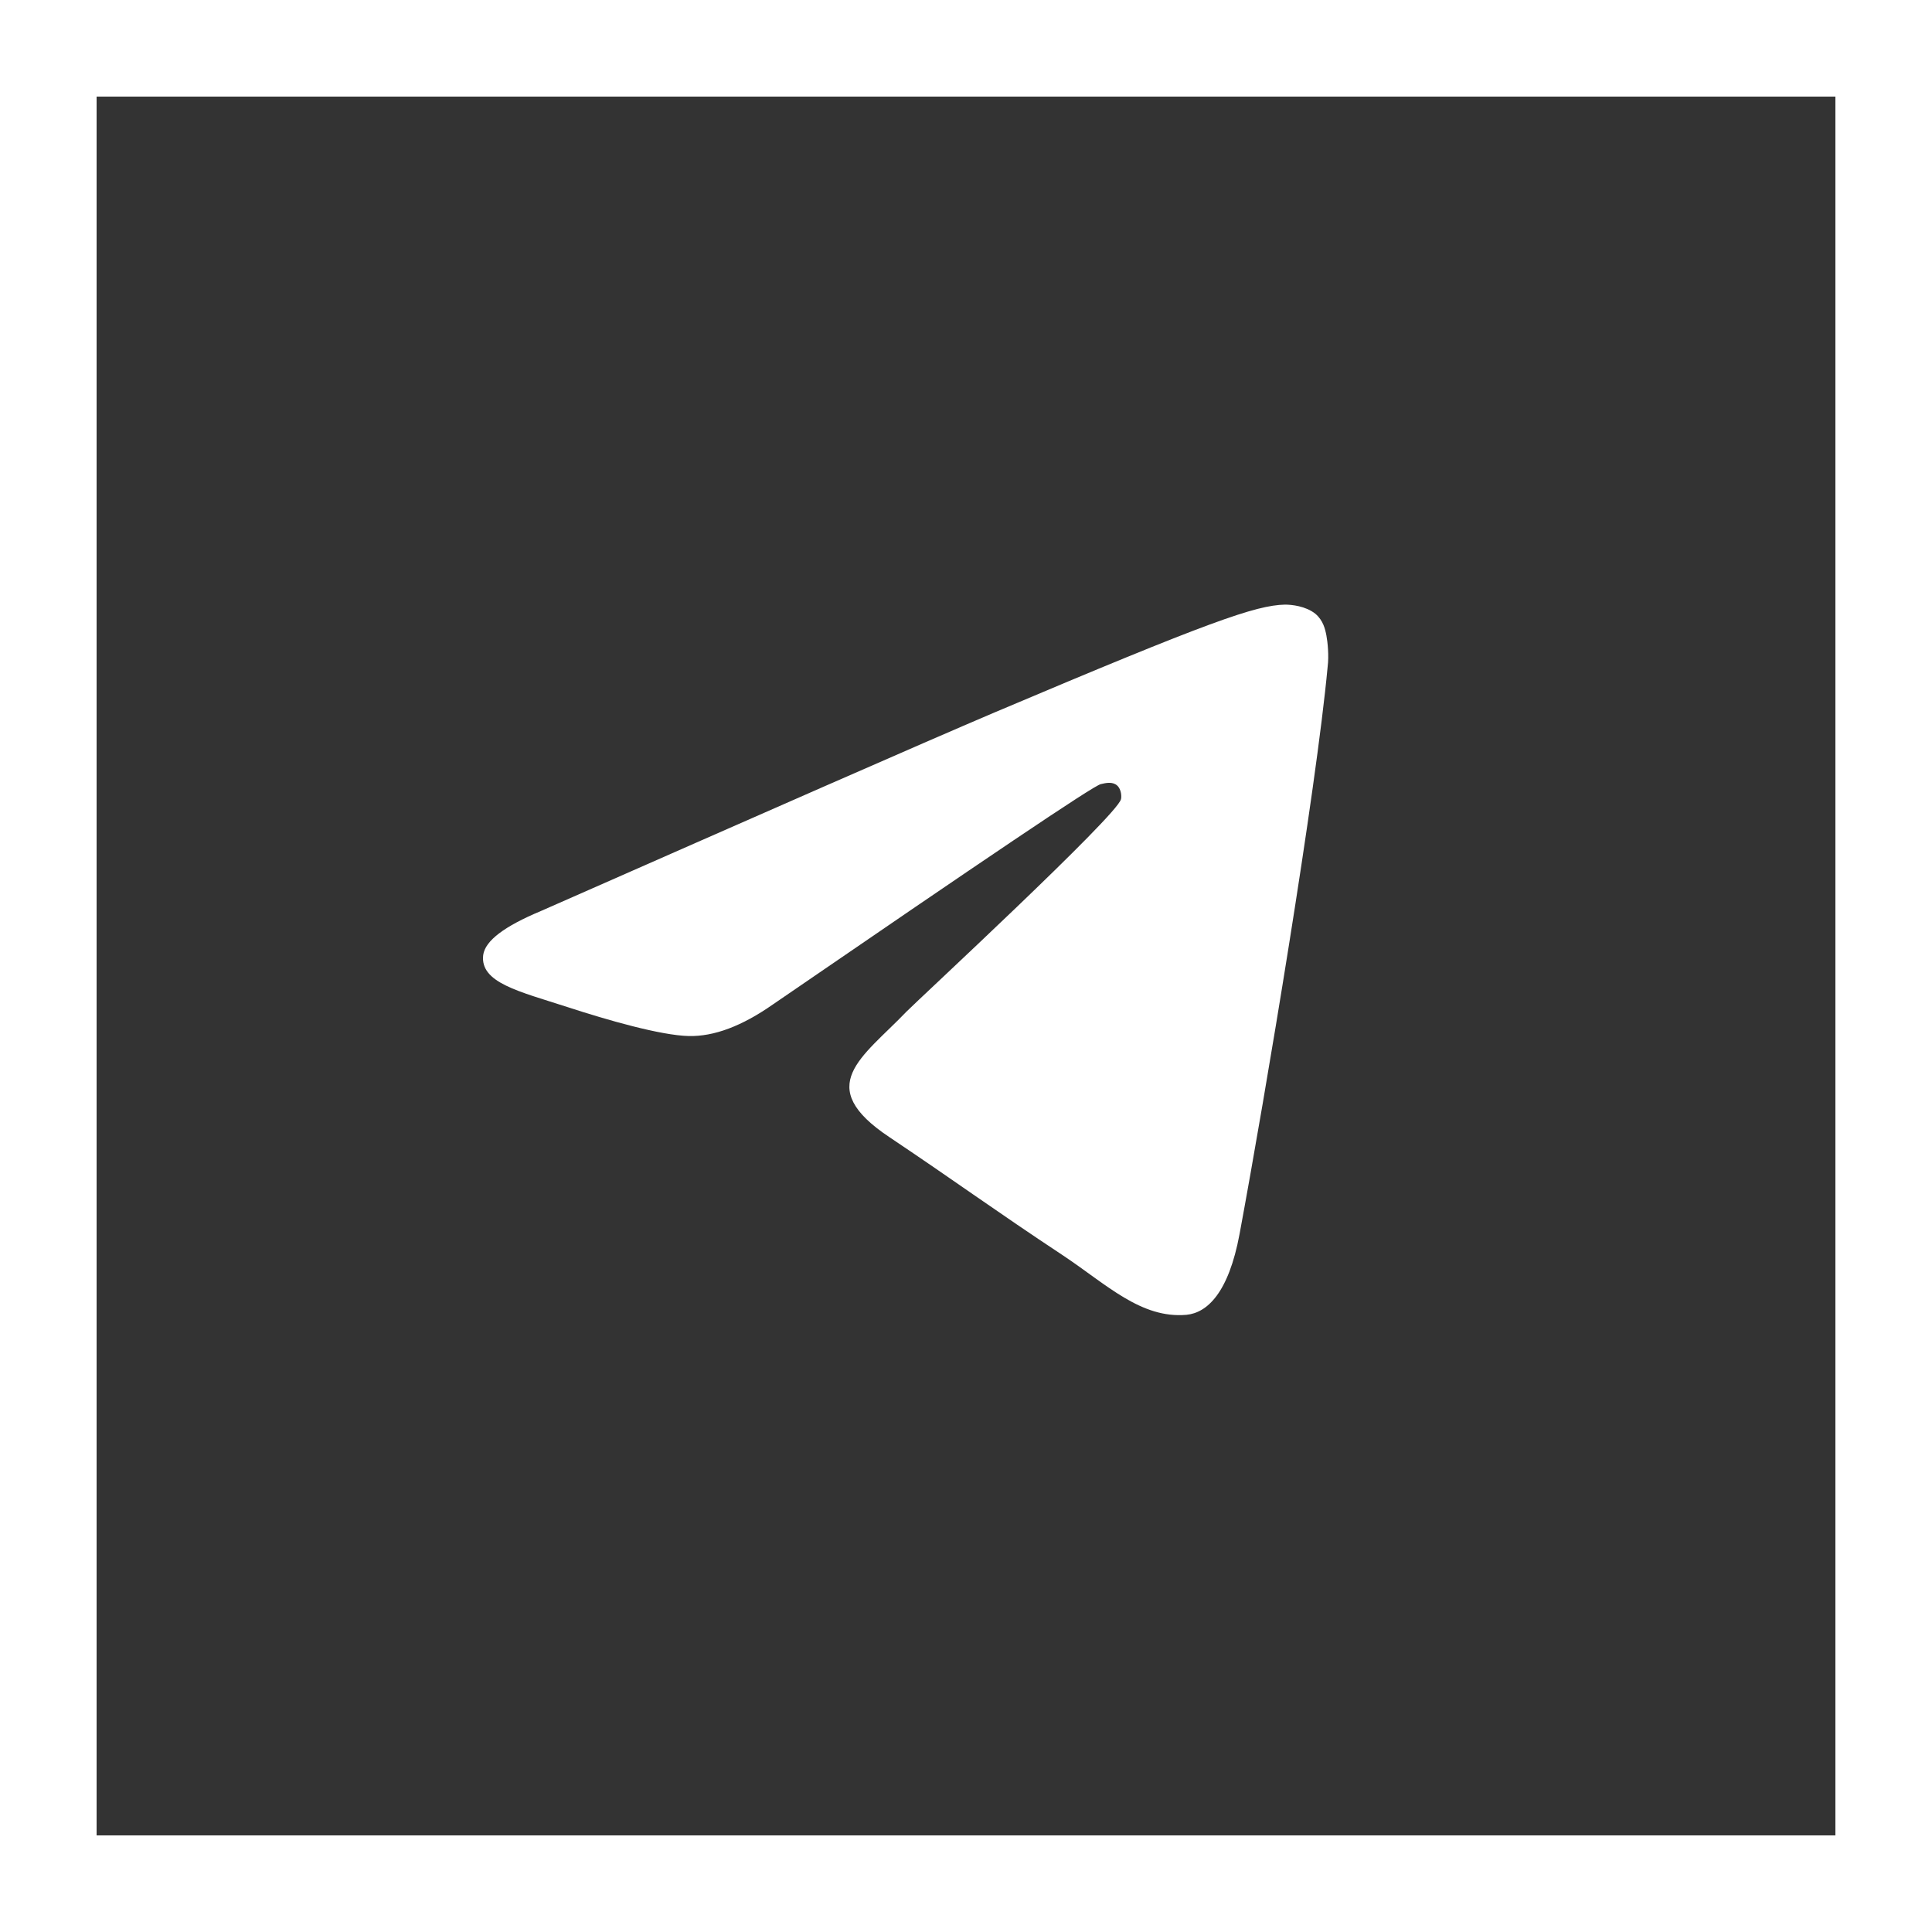
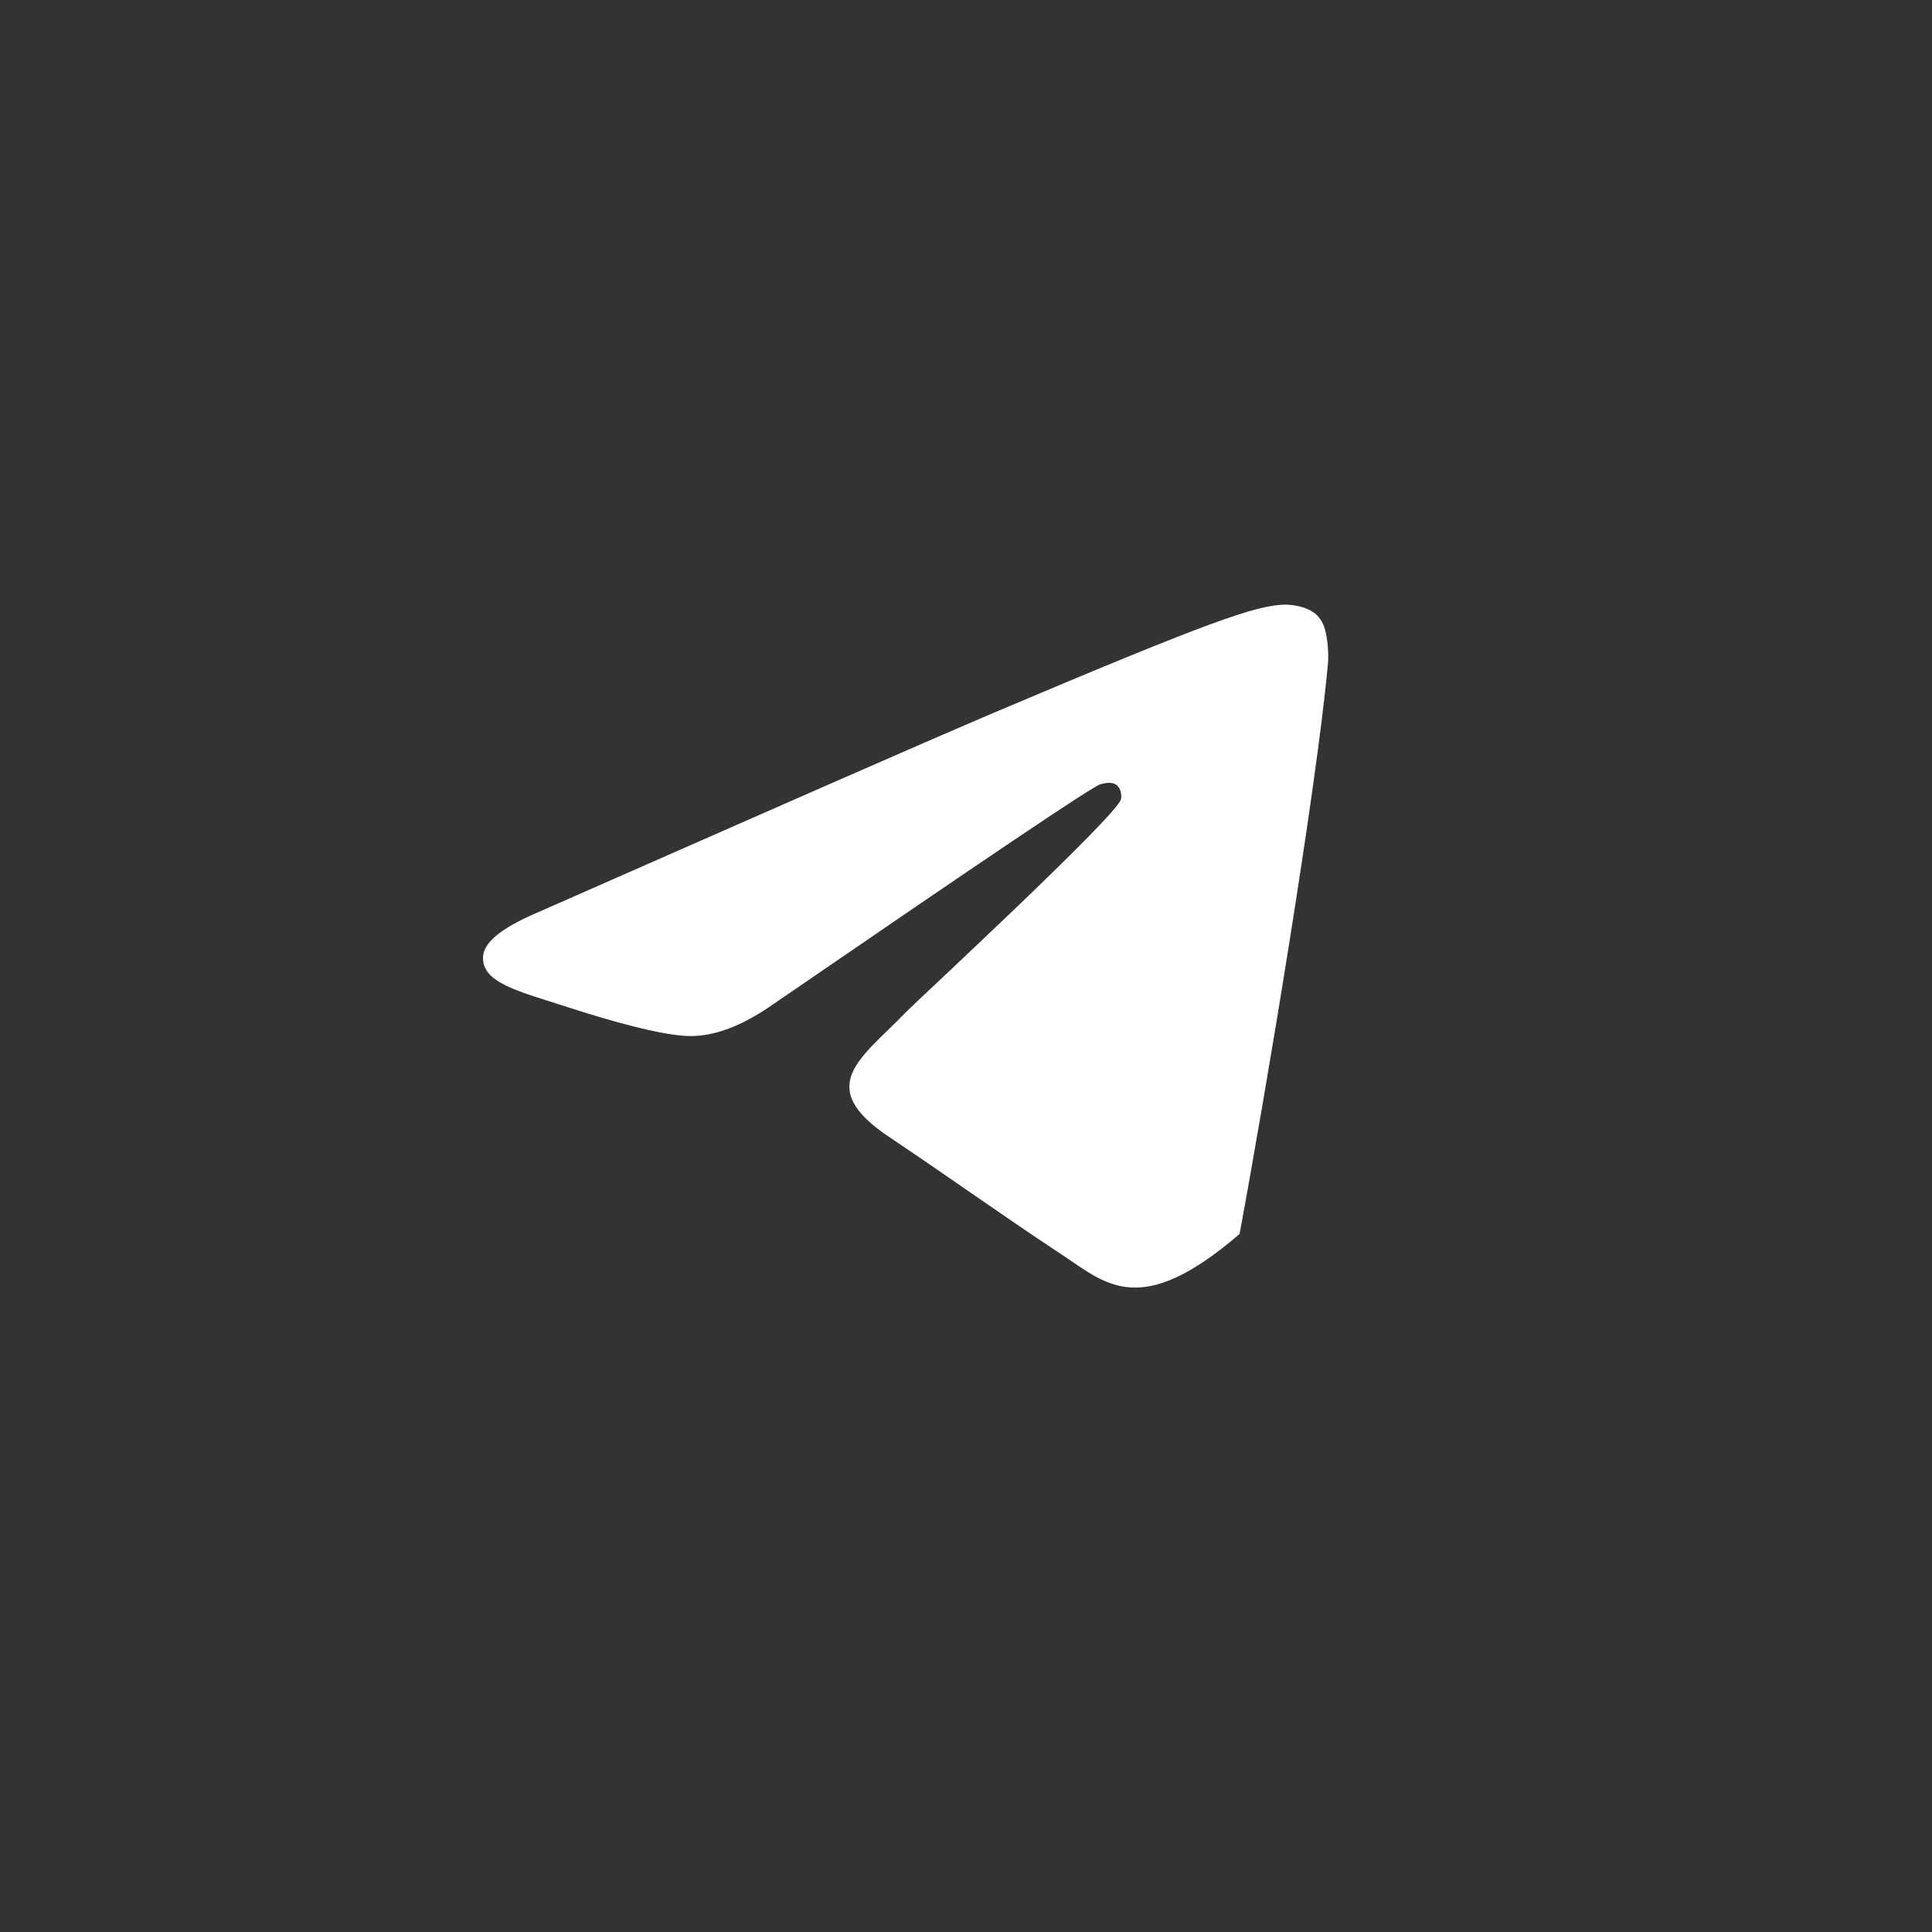
<svg xmlns="http://www.w3.org/2000/svg" width="20" height="20" viewBox="0 0 20 20" fill="none">
  <rect x="0" y="0" width="20" height="20" fill="#333333" stroke="none" />
-   <rect x="0.5" y="0.5" width="19" height="19" stroke="white" />
-   <path fill-rule="evenodd" clip-rule="evenodd" d="M5.599 9.431C7.947 8.397 9.511 7.709 10.296 7.375C12.53 6.429 13 6.266 13.302 6.259C13.369 6.259 13.516 6.273 13.617 6.354C13.697 6.422 13.718 6.511 13.731 6.579C13.744 6.647 13.758 6.79 13.744 6.899C13.624 8.192 13.1 11.33 12.832 12.774C12.718 13.386 12.496 13.59 12.282 13.611C11.812 13.652 11.457 13.298 11.007 12.998C10.296 12.528 9.9 12.236 9.209 11.773C8.41 11.242 8.927 10.949 9.383 10.473C9.504 10.35 11.564 8.444 11.604 8.274C11.611 8.254 11.611 8.172 11.564 8.131C11.517 8.09 11.45 8.104 11.396 8.117C11.322 8.131 10.195 8.893 8.001 10.398C7.679 10.623 7.391 10.731 7.129 10.725C6.84 10.718 6.29 10.561 5.874 10.425C5.371 10.262 4.968 10.173 5.002 9.887C5.022 9.738 5.223 9.588 5.599 9.431Z" fill="white" />
+   <path fill-rule="evenodd" clip-rule="evenodd" d="M5.599 9.431C7.947 8.397 9.511 7.709 10.296 7.375C12.53 6.429 13 6.266 13.302 6.259C13.369 6.259 13.516 6.273 13.617 6.354C13.697 6.422 13.718 6.511 13.731 6.579C13.744 6.647 13.758 6.79 13.744 6.899C13.624 8.192 13.1 11.33 12.832 12.774C11.812 13.652 11.457 13.298 11.007 12.998C10.296 12.528 9.9 12.236 9.209 11.773C8.41 11.242 8.927 10.949 9.383 10.473C9.504 10.35 11.564 8.444 11.604 8.274C11.611 8.254 11.611 8.172 11.564 8.131C11.517 8.09 11.45 8.104 11.396 8.117C11.322 8.131 10.195 8.893 8.001 10.398C7.679 10.623 7.391 10.731 7.129 10.725C6.84 10.718 6.29 10.561 5.874 10.425C5.371 10.262 4.968 10.173 5.002 9.887C5.022 9.738 5.223 9.588 5.599 9.431Z" fill="white" />
</svg>